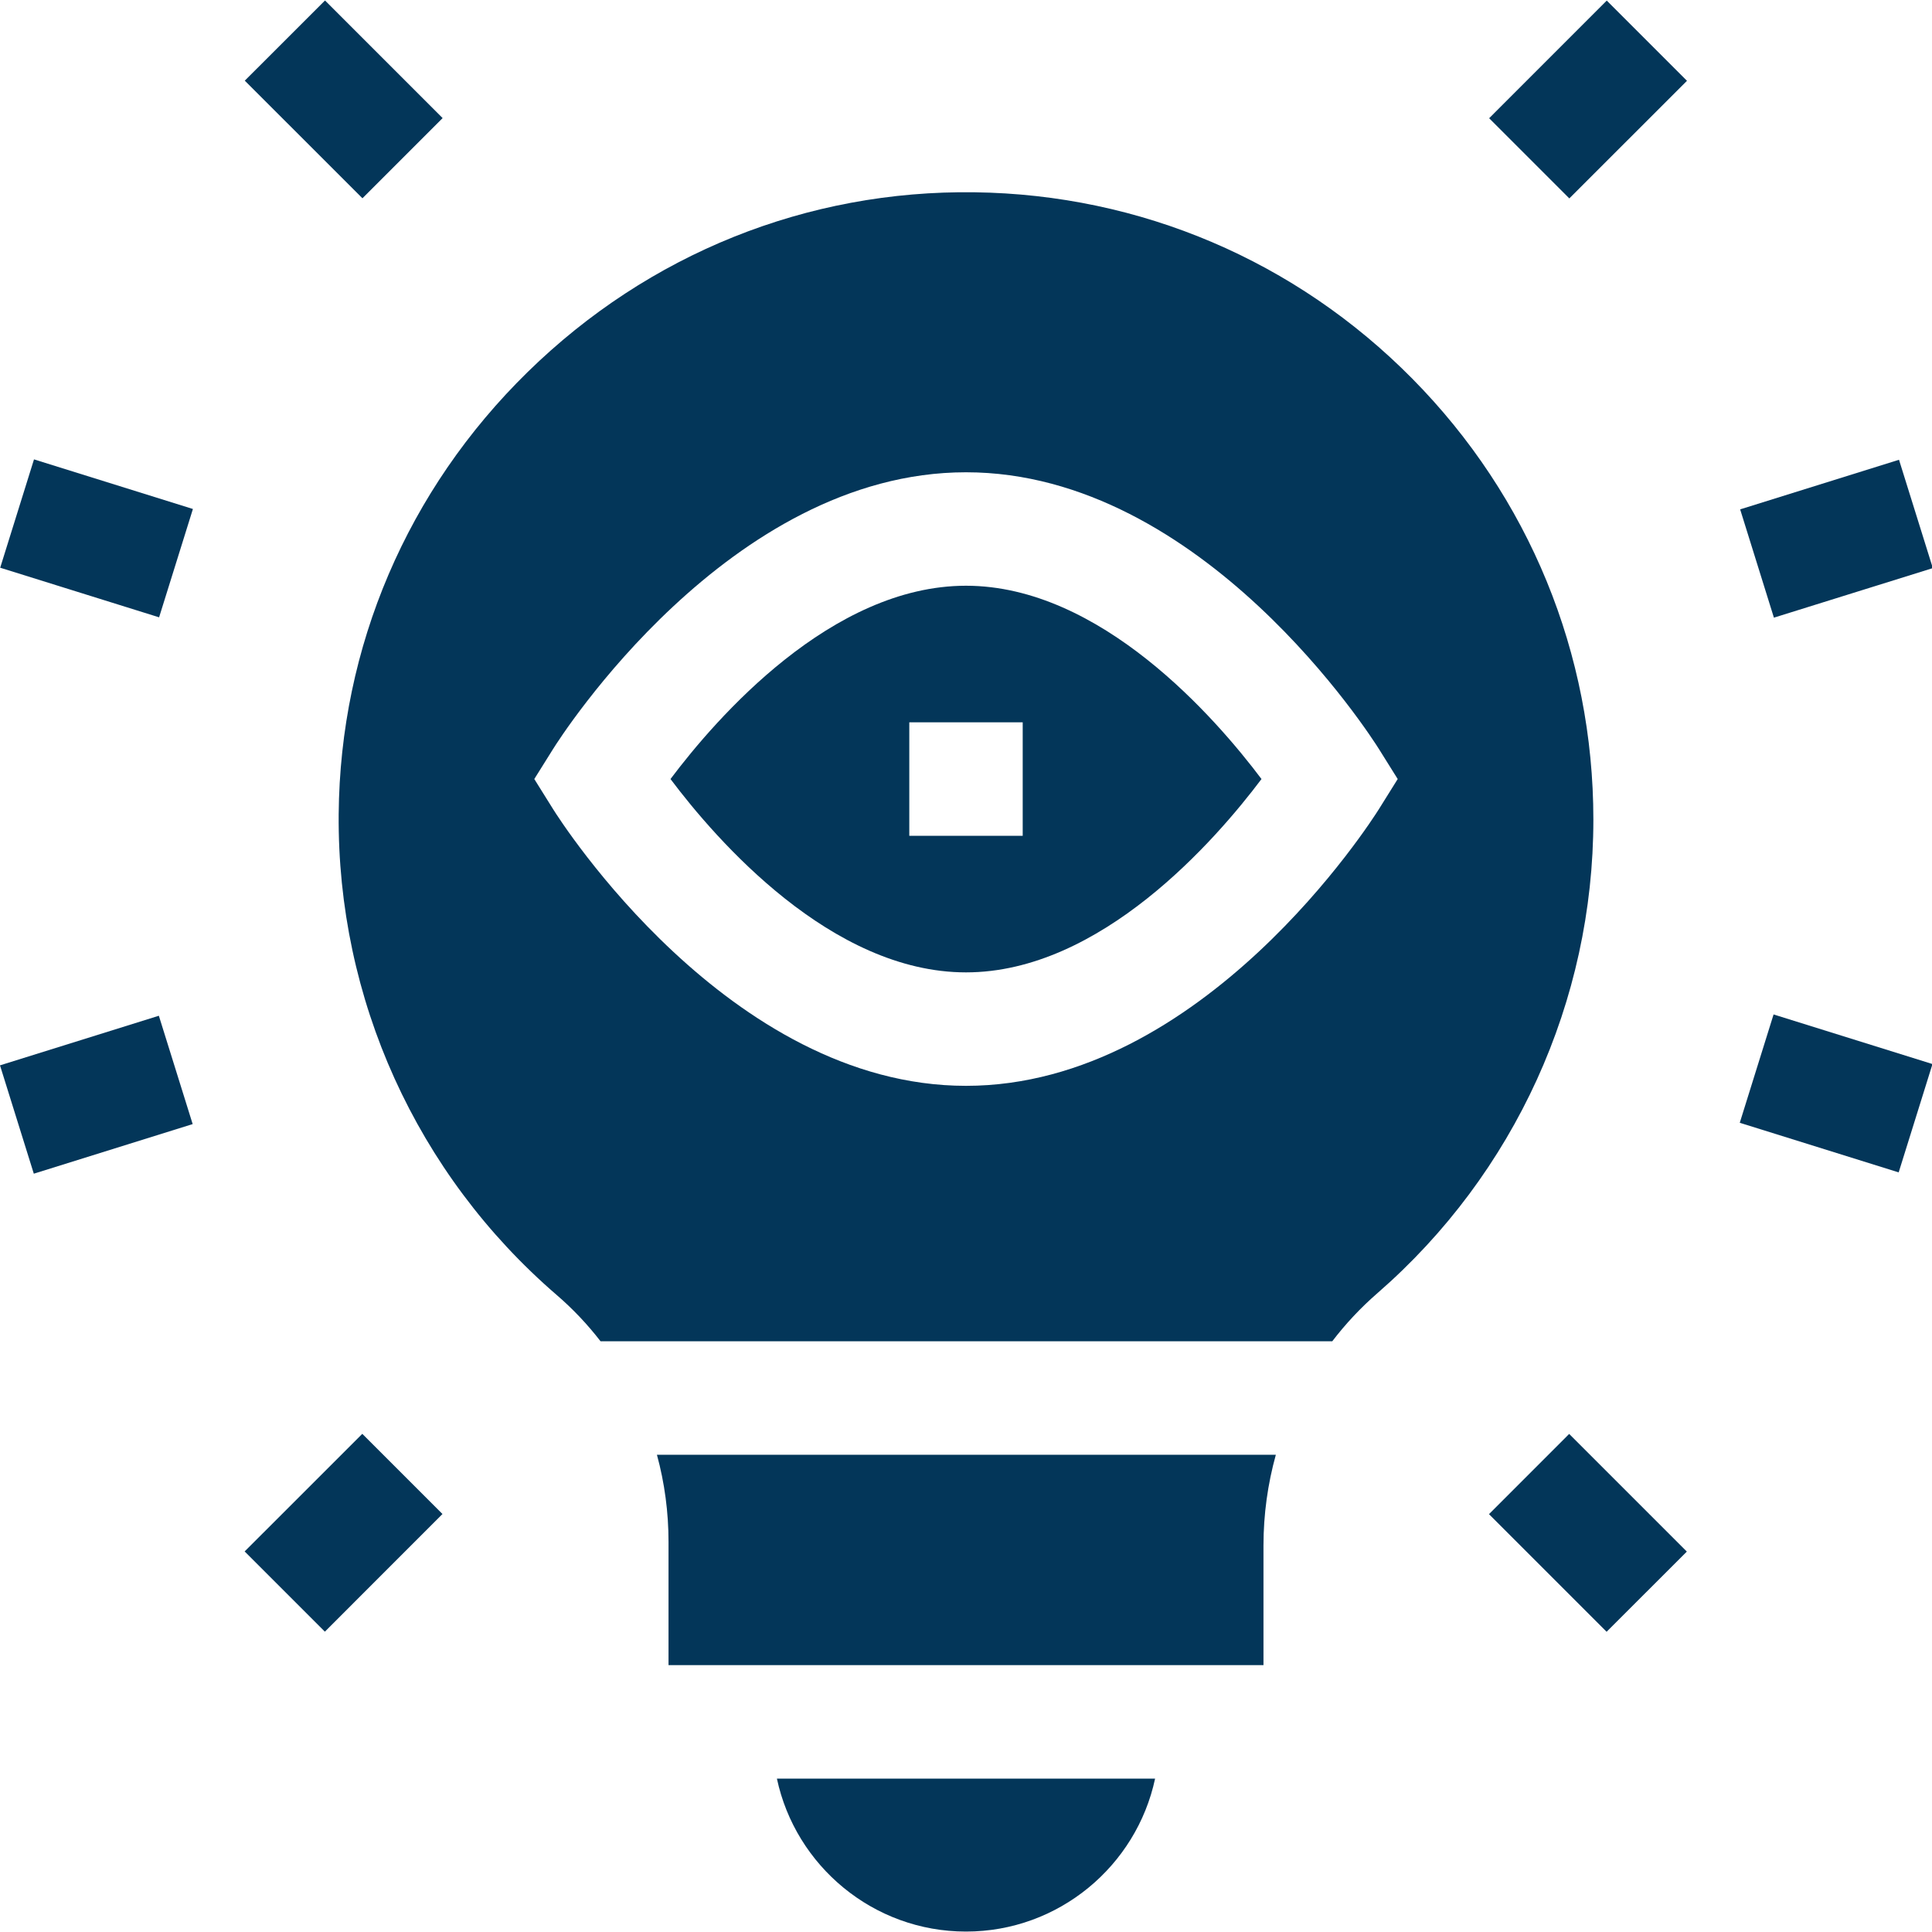
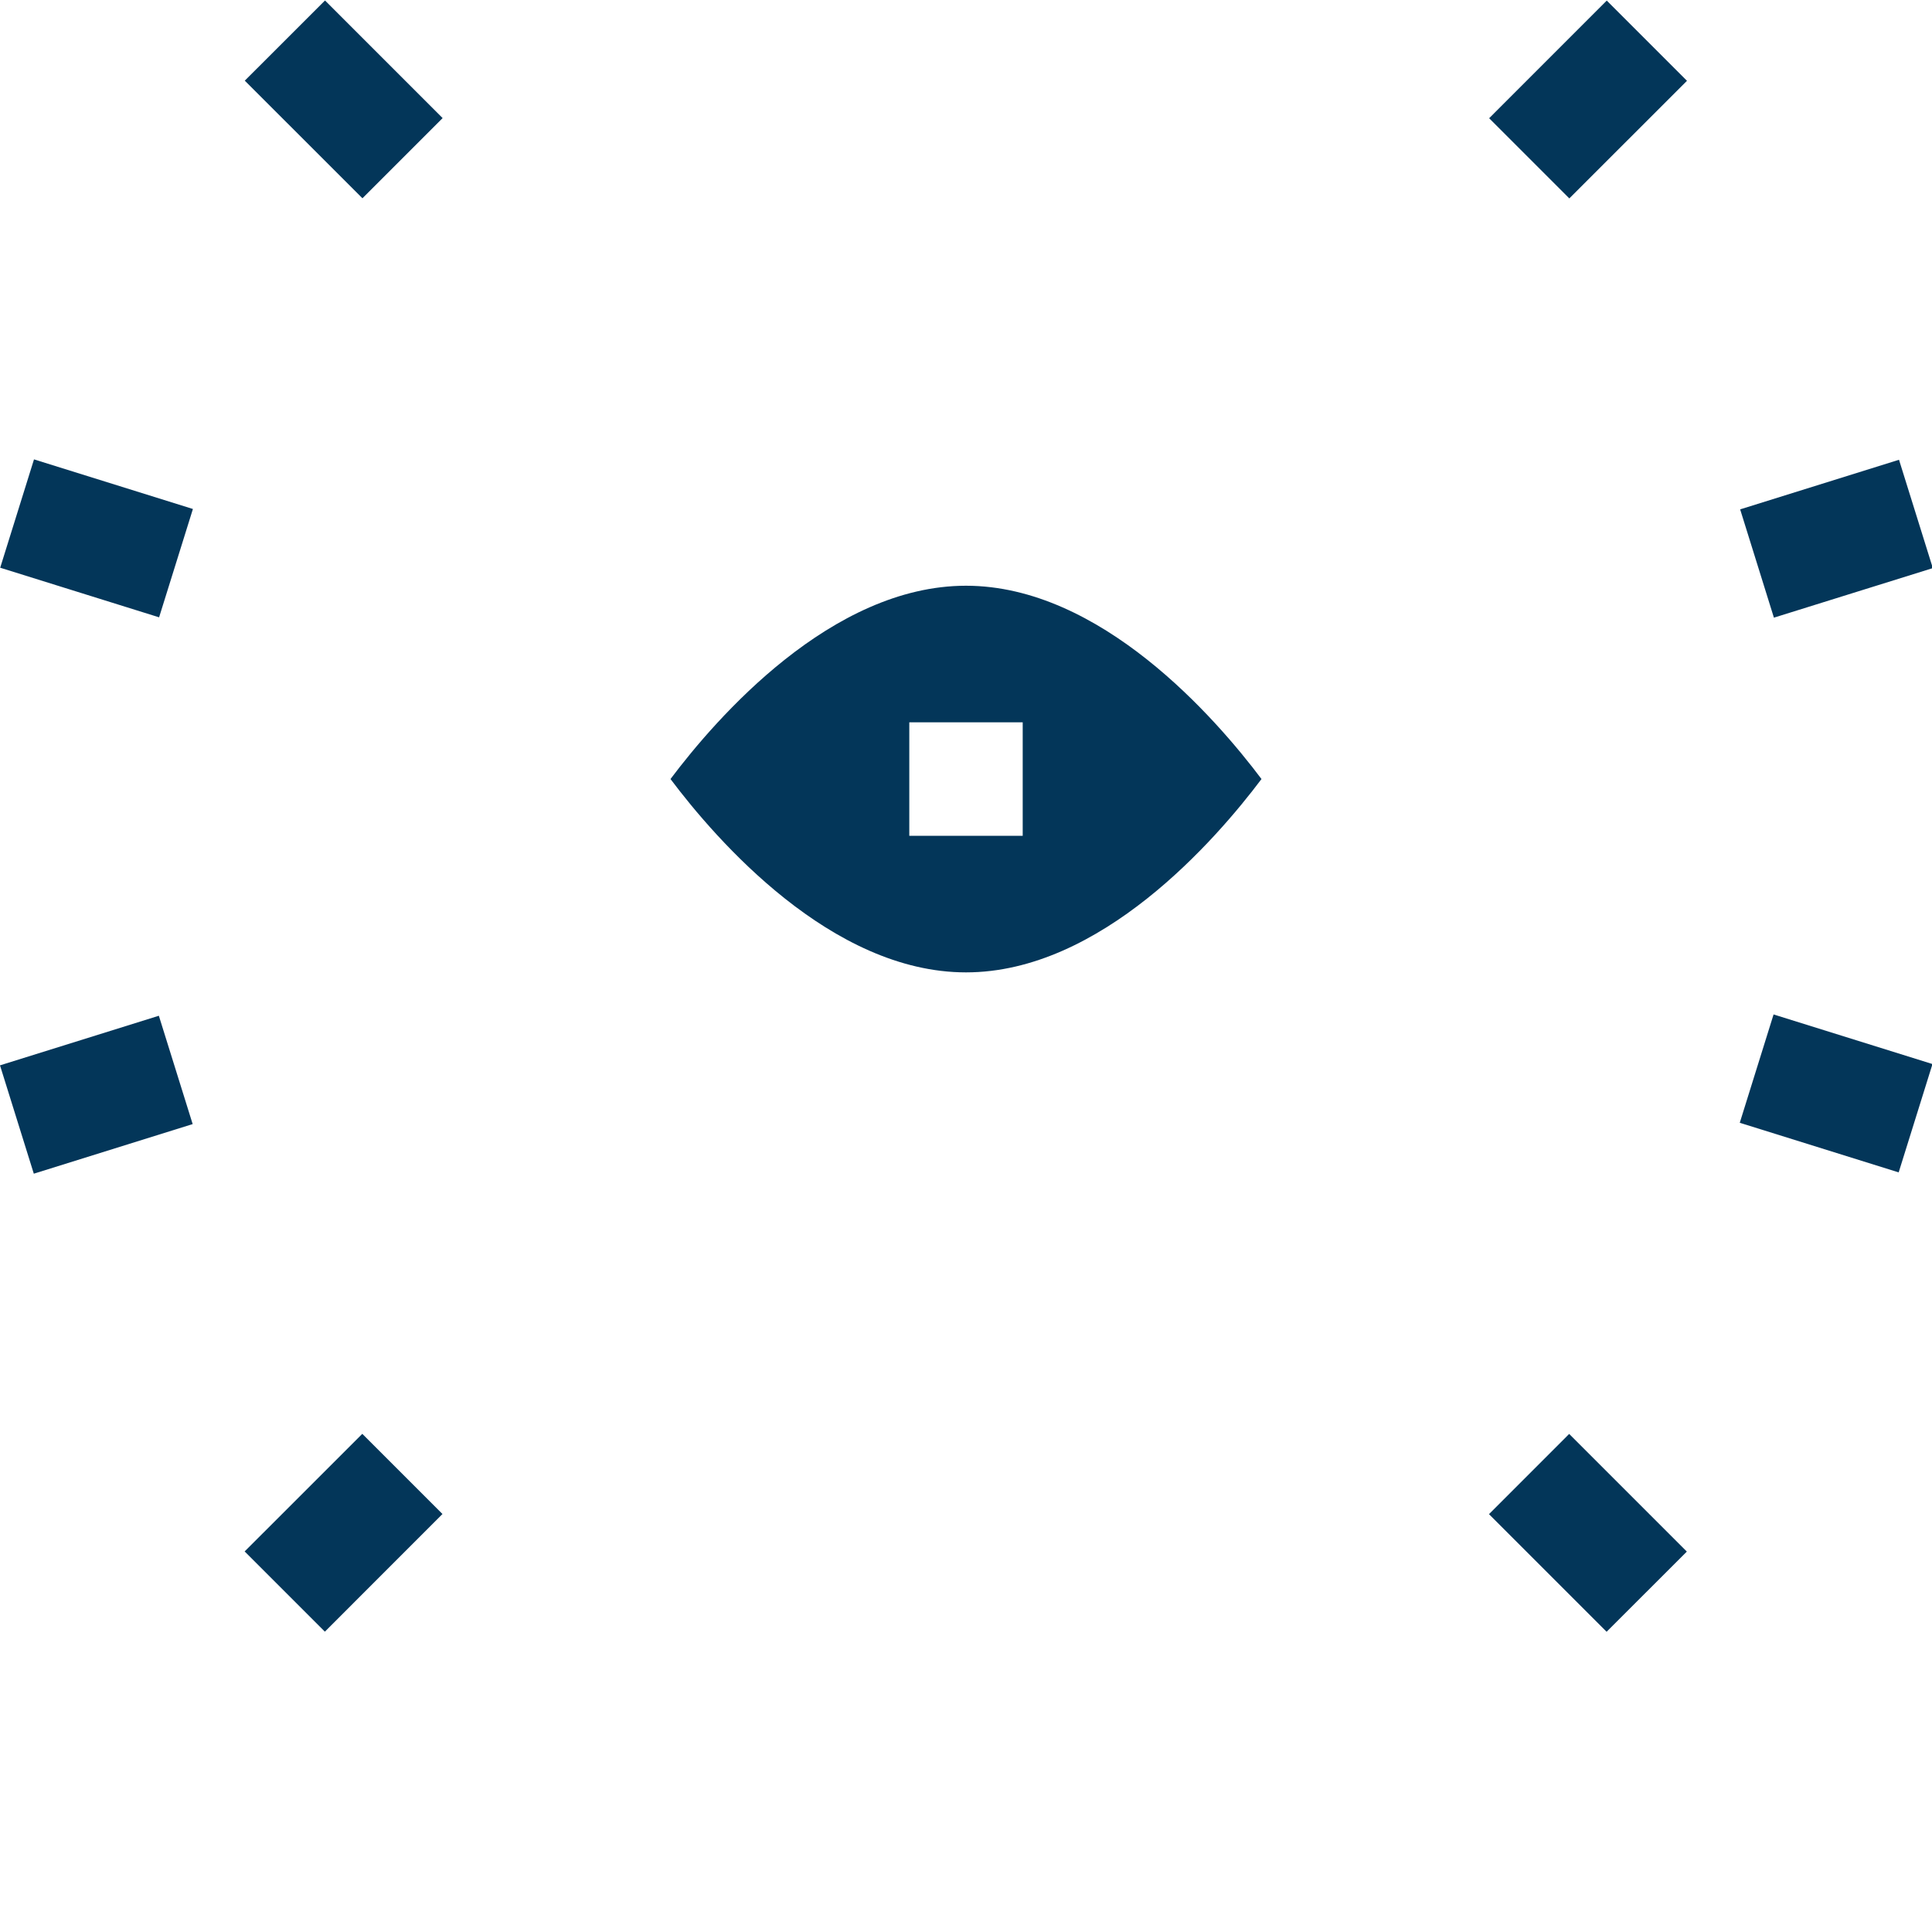
<svg xmlns="http://www.w3.org/2000/svg" width="40" height="40" viewBox="0 0 40 40" fill="none">
  <g clip-path="url(#clip0_331_4353)">
-     <path d="M20 39.991C21.92 39.991 23.53 38.631 23.915 36.824H16.085C16.47 38.631 18.08 39.991 20 39.991ZM13.841 31.922V34.475H26.159V31.997C26.159 31.355 26.247 30.723 26.415 30.119H13.601C13.761 30.706 13.841 31.313 13.841 31.922ZM29.243 7.843C26.83 5.399 23.611 4.027 20.18 3.981C16.71 3.933 13.427 5.254 10.929 7.698C8.432 10.14 7.041 13.392 7.012 16.855C6.98 20.68 8.624 24.308 11.522 26.808C11.858 27.097 12.163 27.419 12.434 27.77H27.583C27.859 27.408 28.173 27.073 28.521 26.771C31.36 24.3 32.989 20.727 32.989 16.968C32.989 13.53 31.659 10.289 29.243 7.843ZM28.549 16.752C28.402 16.986 24.91 22.481 20 22.481C15.09 22.481 11.597 16.986 11.451 16.752L11.062 16.129L11.451 15.507C11.597 15.273 15.09 9.778 20 9.778C24.91 9.778 28.402 15.273 28.549 15.507L28.938 16.129L28.549 16.752Z" fill="#033659" />
    <path d="M20 12.127C17.212 12.127 14.831 14.866 13.882 16.129C14.831 17.392 17.212 20.132 20 20.132C22.788 20.132 25.168 17.392 26.118 16.129C25.169 14.867 22.788 12.127 20 12.127ZM21.174 17.304H18.826V14.955H21.174V17.304ZM5.068 1.67L6.729 0.01L9.164 2.445L7.504 4.105L5.068 1.67ZM0.004 11.754L0.704 9.511L3.994 10.538L3.294 12.781L0.004 11.754ZM5.065 32.121L7.501 29.686L9.161 31.346L6.726 33.782L5.065 32.121ZM-0 22.057L3.289 21.03L3.989 23.273L0.7 24.3L-0 22.057ZM30.831 2.448L33.266 0.012L34.927 1.673L32.491 4.108L30.831 2.448ZM36.028 10.546L39.317 9.519L40.017 11.762L36.727 12.788L36.028 10.546ZM30.828 31.349L32.488 29.688L34.924 32.124L33.263 33.784L30.828 31.349ZM36.02 23.246L36.72 21.003L40.01 22.03L39.31 24.273L36.02 23.246Z" fill="#033659" />
  </g>
  <defs>
    <clipPath id="clip0_331_4353">
      <rect width="40" height="40" fill="white" />
    </clipPath>
  </defs>
</svg>